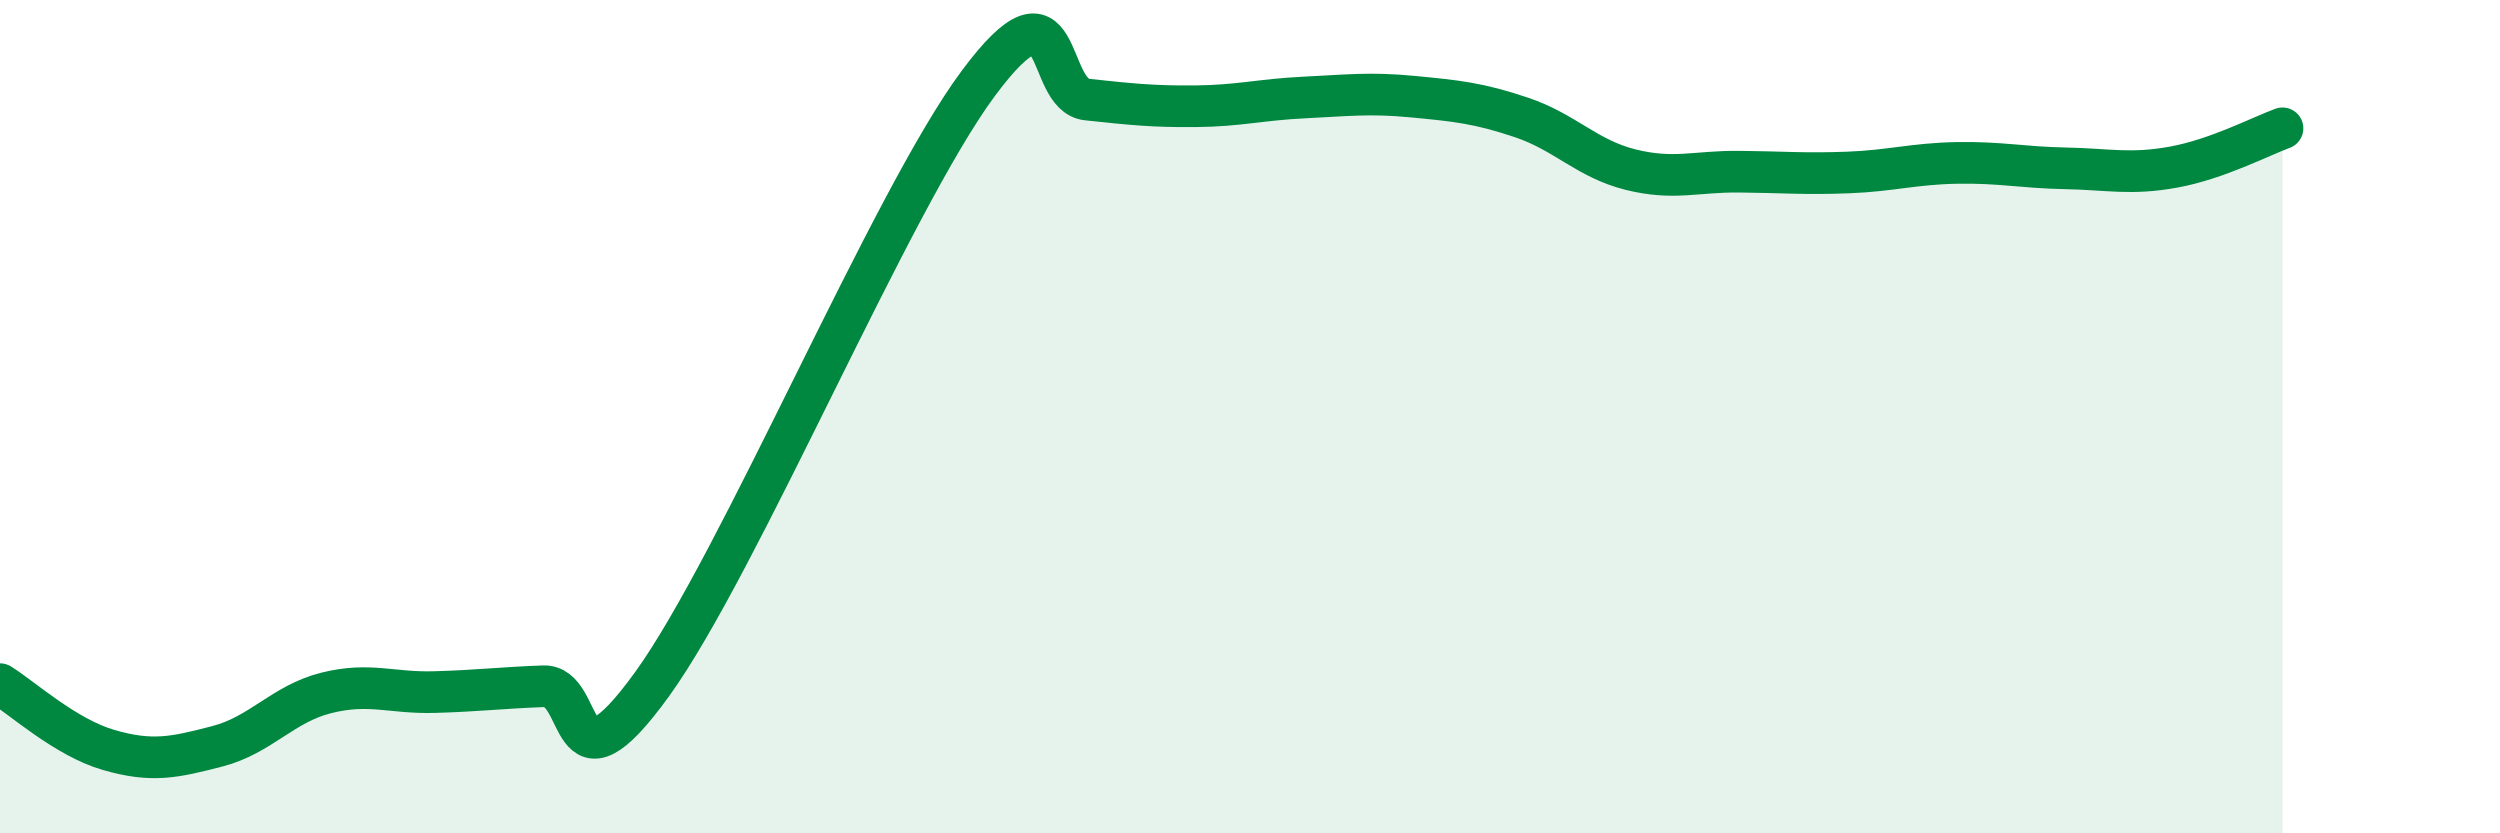
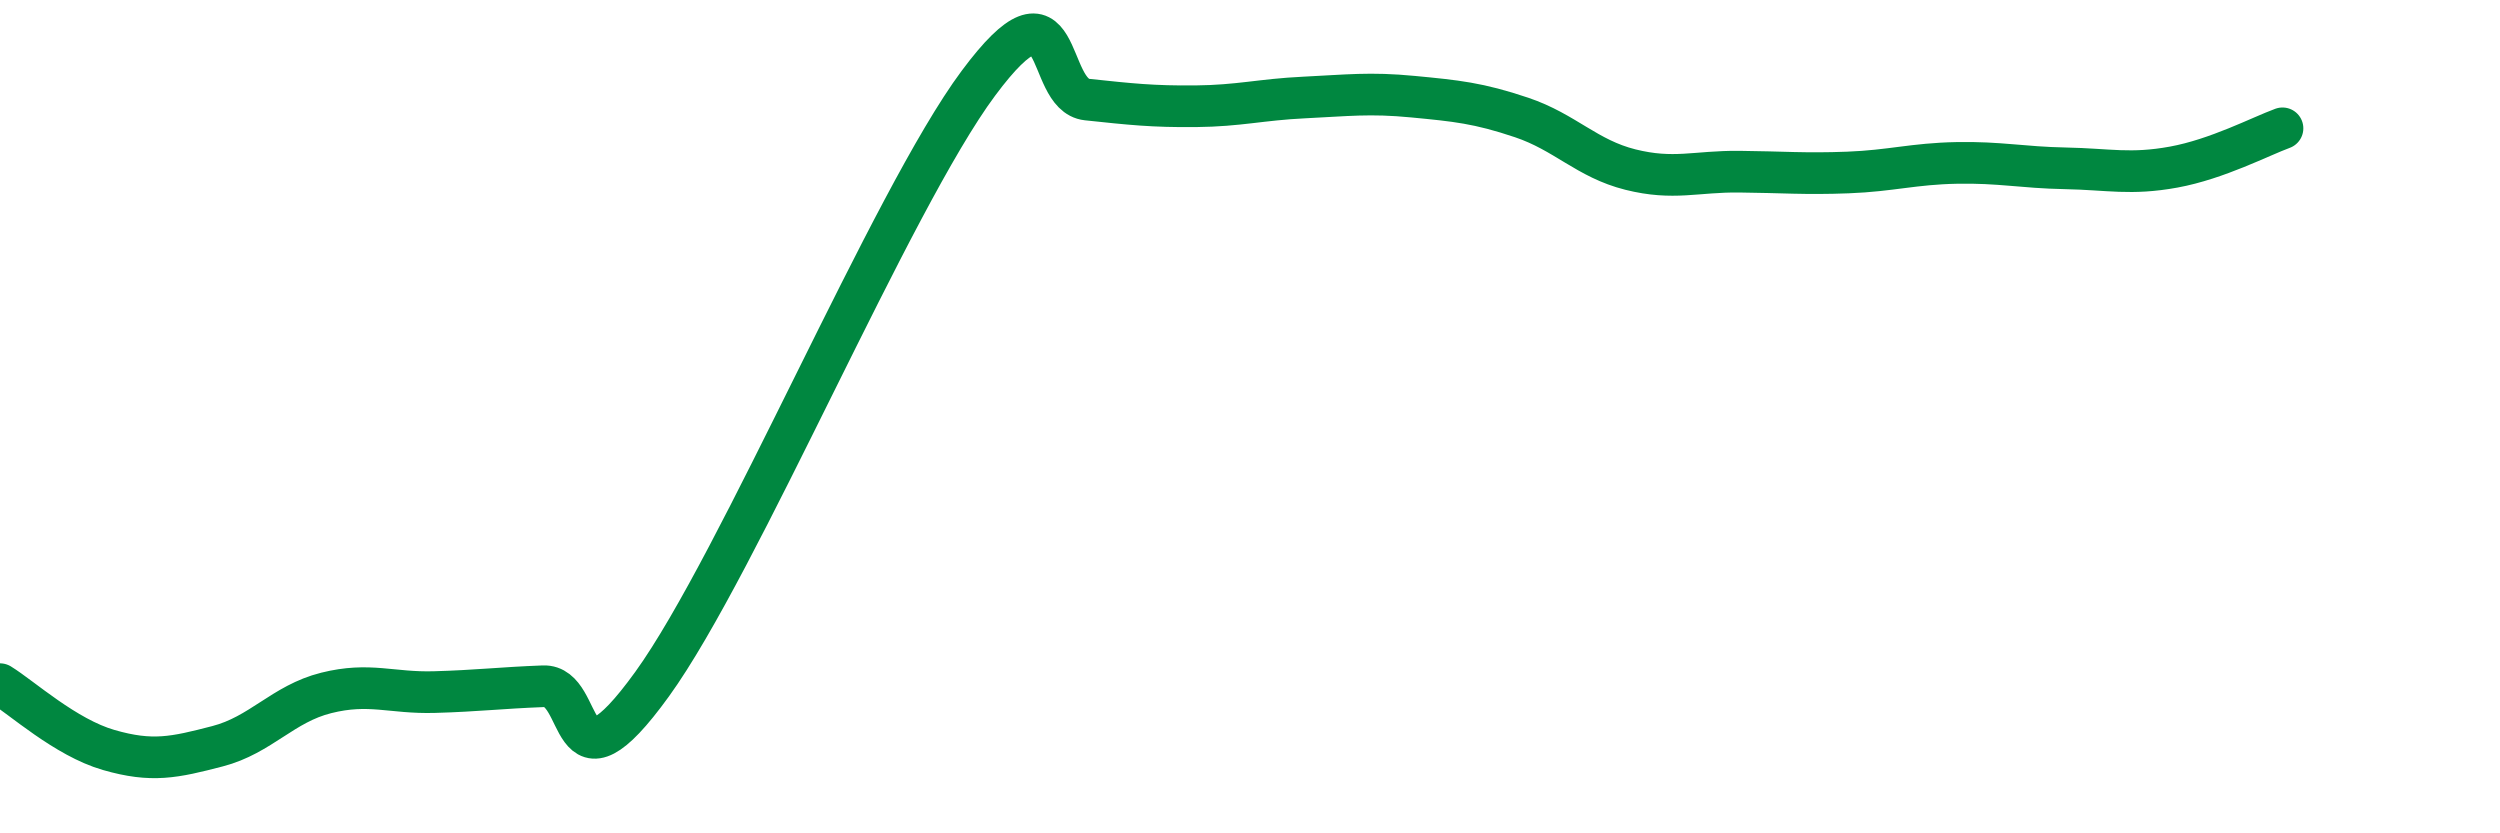
<svg xmlns="http://www.w3.org/2000/svg" width="60" height="20" viewBox="0 0 60 20">
-   <path d="M 0,16.42 C 0.52,16.74 1.57,17.7 2.61,18 C 3.65,18.3 4.18,18.18 5.22,17.91 C 6.26,17.64 6.79,16.89 7.83,16.63 C 8.87,16.37 9.39,16.64 10.43,16.61 C 11.47,16.58 12,16.51 13.04,16.47 C 14.08,16.43 13.56,19.31 15.65,16.42 C 17.74,13.53 21.39,4.81 23.48,2 C 25.57,-0.81 25.05,2.28 26.09,2.39 C 27.13,2.5 27.66,2.56 28.7,2.55 C 29.74,2.54 30.26,2.39 31.3,2.34 C 32.34,2.29 32.87,2.22 33.91,2.32 C 34.95,2.42 35.48,2.47 36.52,2.82 C 37.56,3.17 38.09,3.81 39.13,4.07 C 40.17,4.33 40.7,4.11 41.74,4.12 C 42.78,4.13 43.31,4.18 44.35,4.14 C 45.39,4.1 45.92,3.93 46.96,3.91 C 48,3.89 48.53,4.02 49.57,4.04 C 50.61,4.06 51.13,4.2 52.17,4.01 C 53.21,3.82 54.26,3.27 54.78,3.08L54.78 20L0 20Z" fill="#008740" opacity="0.1" stroke-linecap="round" stroke-linejoin="round" />
  <path d="M 0,16.42 C 0.52,16.74 1.57,17.7 2.61,18 C 3.65,18.3 4.18,18.18 5.22,17.91 C 6.26,17.64 6.79,16.89 7.83,16.63 C 8.87,16.37 9.39,16.64 10.43,16.61 C 11.47,16.58 12,16.51 13.04,16.47 C 14.08,16.43 13.56,19.31 15.65,16.42 C 17.74,13.53 21.39,4.81 23.48,2 C 25.57,-0.81 25.05,2.28 26.09,2.39 C 27.13,2.5 27.66,2.56 28.7,2.55 C 29.74,2.54 30.26,2.39 31.3,2.34 C 32.34,2.29 32.87,2.22 33.91,2.32 C 34.95,2.42 35.48,2.47 36.52,2.82 C 37.56,3.17 38.09,3.81 39.13,4.07 C 40.17,4.33 40.7,4.11 41.74,4.12 C 42.78,4.13 43.31,4.18 44.35,4.14 C 45.39,4.1 45.92,3.93 46.96,3.91 C 48,3.89 48.53,4.02 49.57,4.04 C 50.61,4.06 51.13,4.2 52.17,4.01 C 53.21,3.82 54.26,3.27 54.78,3.08" stroke="#008740" stroke-width="1" fill="none" stroke-linecap="round" stroke-linejoin="round" />
</svg>